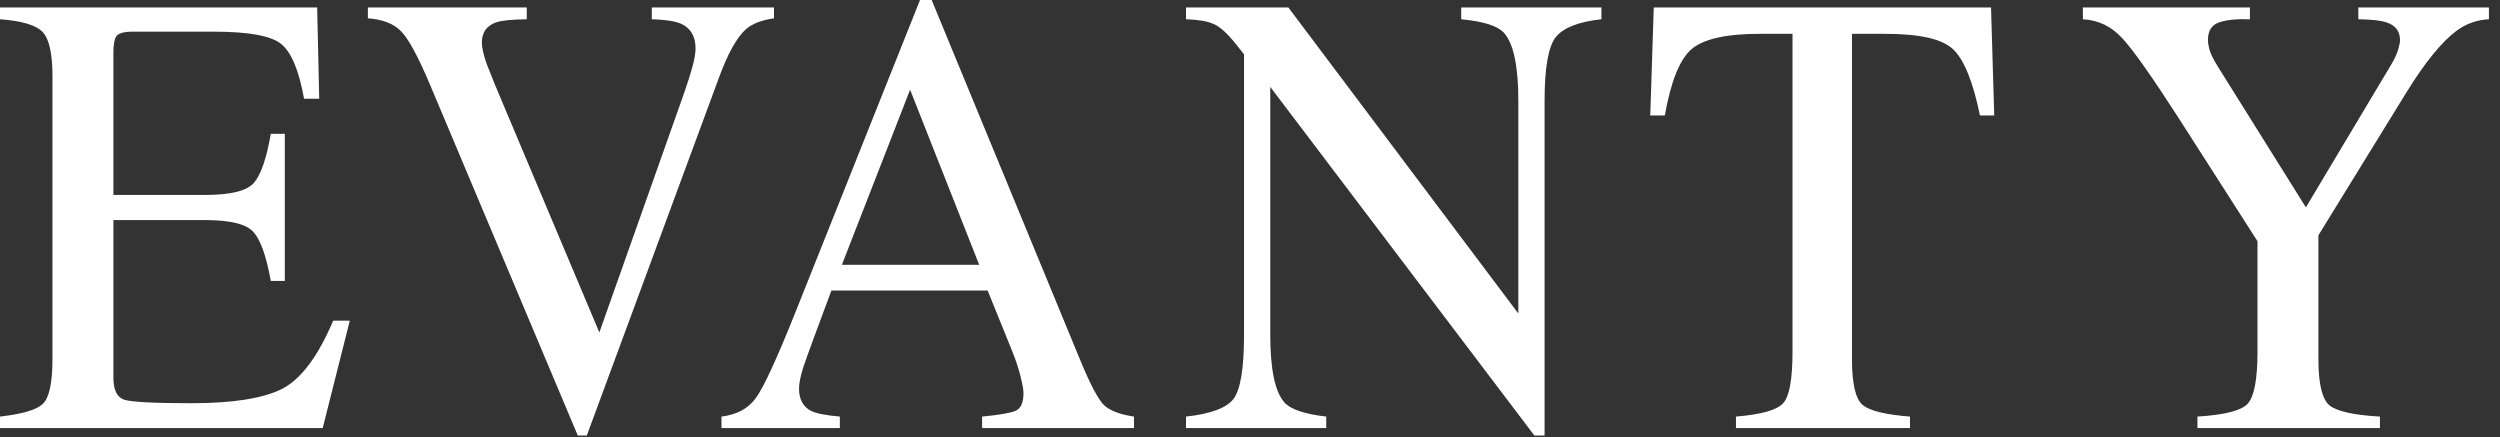
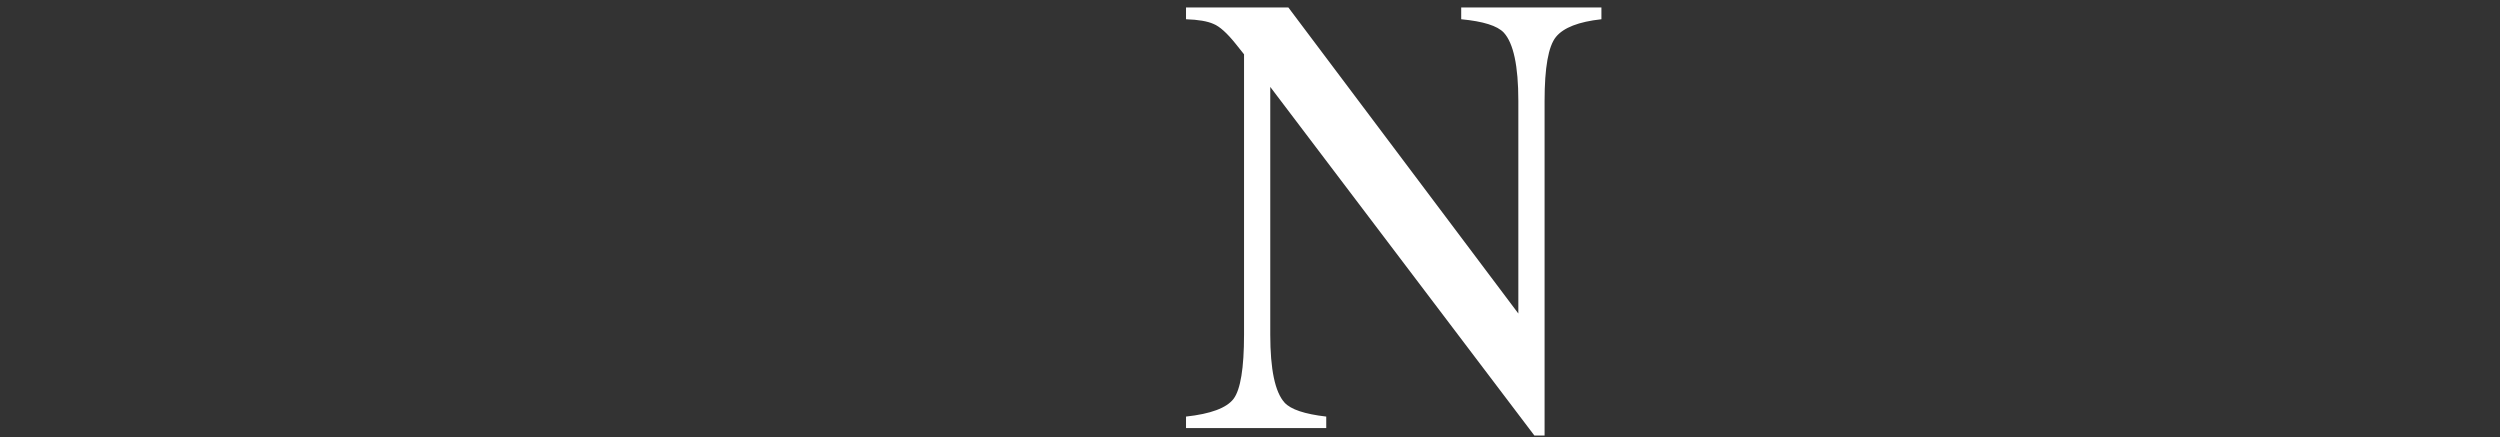
<svg xmlns="http://www.w3.org/2000/svg" width="143" height="25" viewBox="0 0 143 25" fill="none">
  <rect x="0" y="0" width="143" height="25" fill="#333333" stroke="none" />
  <g clip-path="url(#clip0_25_9)">
-     <path d="M0 23.828C1.256 23.686 2.068 23.449 2.434 23.118C2.812 22.774 3.001 21.916 3.001 20.543V4.368C3.001 3.078 2.818 2.237 2.451 1.846C2.084 1.444 1.267 1.195 0 1.101V0.426H18.142L18.259 5.646H17.392C17.102 4.036 16.669 2.995 16.091 2.521C15.513 2.048 14.223 1.811 12.222 1.811H7.587C7.087 1.811 6.775 1.9 6.653 2.077C6.542 2.243 6.486 2.563 6.486 3.036V11.15H11.739C13.195 11.15 14.123 10.92 14.524 10.458C14.924 9.996 15.246 9.061 15.491 7.653H16.291V16.069H15.491C15.235 14.66 14.907 13.731 14.507 13.281C14.107 12.819 13.184 12.589 11.739 12.589H6.486V21.591C6.486 22.313 6.698 22.739 7.12 22.869C7.554 22.999 8.837 23.064 10.972 23.064C13.284 23.064 14.99 22.798 16.091 22.266C17.191 21.721 18.181 20.413 19.059 18.341H20.009L18.459 24.485H0V23.828Z" fill="white" />
-     <path d="M30.131 0.426V1.101C29.275 1.113 28.691 1.172 28.38 1.278C27.835 1.468 27.563 1.852 27.563 2.432C27.563 2.728 27.657 3.143 27.846 3.675C28.046 4.208 28.413 5.102 28.947 6.356L34.283 19.016L39.135 5.309C39.346 4.705 39.507 4.196 39.618 3.782C39.73 3.368 39.785 3.03 39.785 2.77C39.785 2.071 39.502 1.598 38.935 1.349C38.601 1.207 38.051 1.124 37.284 1.101V0.426H44.271V1.047C43.548 1.154 43.014 1.361 42.67 1.669C42.148 2.131 41.63 3.06 41.119 4.457L33.566 24.911H33.049L24.628 4.918C23.917 3.225 23.344 2.172 22.911 1.758C22.488 1.343 21.866 1.107 21.043 1.047V0.426H30.131Z" fill="white" />
-     <path d="M56.01 15.146L52.058 5.131L48.156 15.146H56.01ZM41.269 24.485V23.828C42.148 23.722 42.803 23.366 43.237 22.763C43.681 22.159 44.437 20.52 45.505 17.844L52.625 0H53.291L61.795 20.614C62.362 21.988 62.813 22.84 63.146 23.171C63.491 23.491 64.063 23.71 64.864 23.828V24.485H56.176V23.828C57.177 23.733 57.821 23.621 58.11 23.491C58.4 23.349 58.544 23.011 58.544 22.479C58.544 22.301 58.488 21.988 58.377 21.538C58.266 21.088 58.11 20.614 57.91 20.117L56.493 16.619H47.556C46.666 18.999 46.133 20.454 45.955 20.987C45.788 21.508 45.705 21.922 45.705 22.23C45.705 22.846 45.938 23.272 46.405 23.509C46.694 23.651 47.239 23.757 48.039 23.828V24.485H41.269Z" fill="white" />
    <path d="M67.84 23.828C69.252 23.674 70.158 23.337 70.558 22.816C70.958 22.283 71.159 21.058 71.159 19.141V3.107L70.692 2.521C70.191 1.894 69.763 1.509 69.408 1.367C69.063 1.213 68.541 1.124 67.84 1.101V0.426H73.693L86.849 17.933V5.77C86.849 3.77 86.571 2.468 86.015 1.864C85.648 1.474 84.837 1.219 83.581 1.101V0.426H91.601V1.101C90.301 1.243 89.434 1.58 89 2.113C88.567 2.645 88.35 3.865 88.35 5.77V24.911H87.766L72.659 4.971V19.141C72.659 21.129 72.931 22.425 73.476 23.029C73.832 23.42 74.627 23.686 75.861 23.828V24.485H67.84V23.828Z" fill="white" />
-     <path d="M94.595 0.426H113.887L114.07 6.605H113.254C112.854 4.664 112.341 3.403 111.719 2.823C111.108 2.231 109.813 1.935 107.834 1.935H105.933V20.543C105.933 21.952 106.139 22.828 106.55 23.171C106.962 23.503 107.863 23.721 109.252 23.828V24.485H99.297V23.828C100.742 23.71 101.643 23.455 101.998 23.064C102.354 22.674 102.532 21.691 102.532 20.117V1.935H100.631C98.741 1.935 97.452 2.225 96.763 2.805C96.084 3.385 95.573 4.652 95.228 6.605H94.395L94.595 0.426Z" fill="white" />
-     <path d="M128.695 0.426V1.101C127.894 1.077 127.294 1.142 126.893 1.296C126.493 1.45 126.294 1.781 126.294 2.29C126.294 2.444 126.327 2.64 126.394 2.876C126.46 3.101 126.611 3.403 126.844 3.782L131.896 11.861L136.799 3.658C136.998 3.314 137.126 3.03 137.182 2.805C137.249 2.58 137.282 2.415 137.282 2.308C137.282 1.787 137.021 1.444 136.498 1.278C136.187 1.172 135.654 1.113 134.897 1.101V0.426H142.367V1.101C141.679 1.136 141.062 1.355 140.517 1.758C139.672 2.385 138.722 3.551 137.665 5.256L132.613 13.459V20.543C132.613 21.952 132.825 22.834 133.247 23.189C133.68 23.532 134.642 23.745 136.132 23.828V24.485H125.693V23.828C127.238 23.733 128.194 23.491 128.561 23.1C128.939 22.698 129.128 21.703 129.128 20.117V13.796L124.66 6.818C123.115 4.415 122.03 2.876 121.408 2.202C120.786 1.515 120.029 1.148 119.14 1.101V0.426H128.695Z" fill="white" />
  </g>
  <defs>
    <clipPath id="clip0_25_9">
      <rect width="143" height="25" fill="white" />
    </clipPath>
  </defs>
</svg>